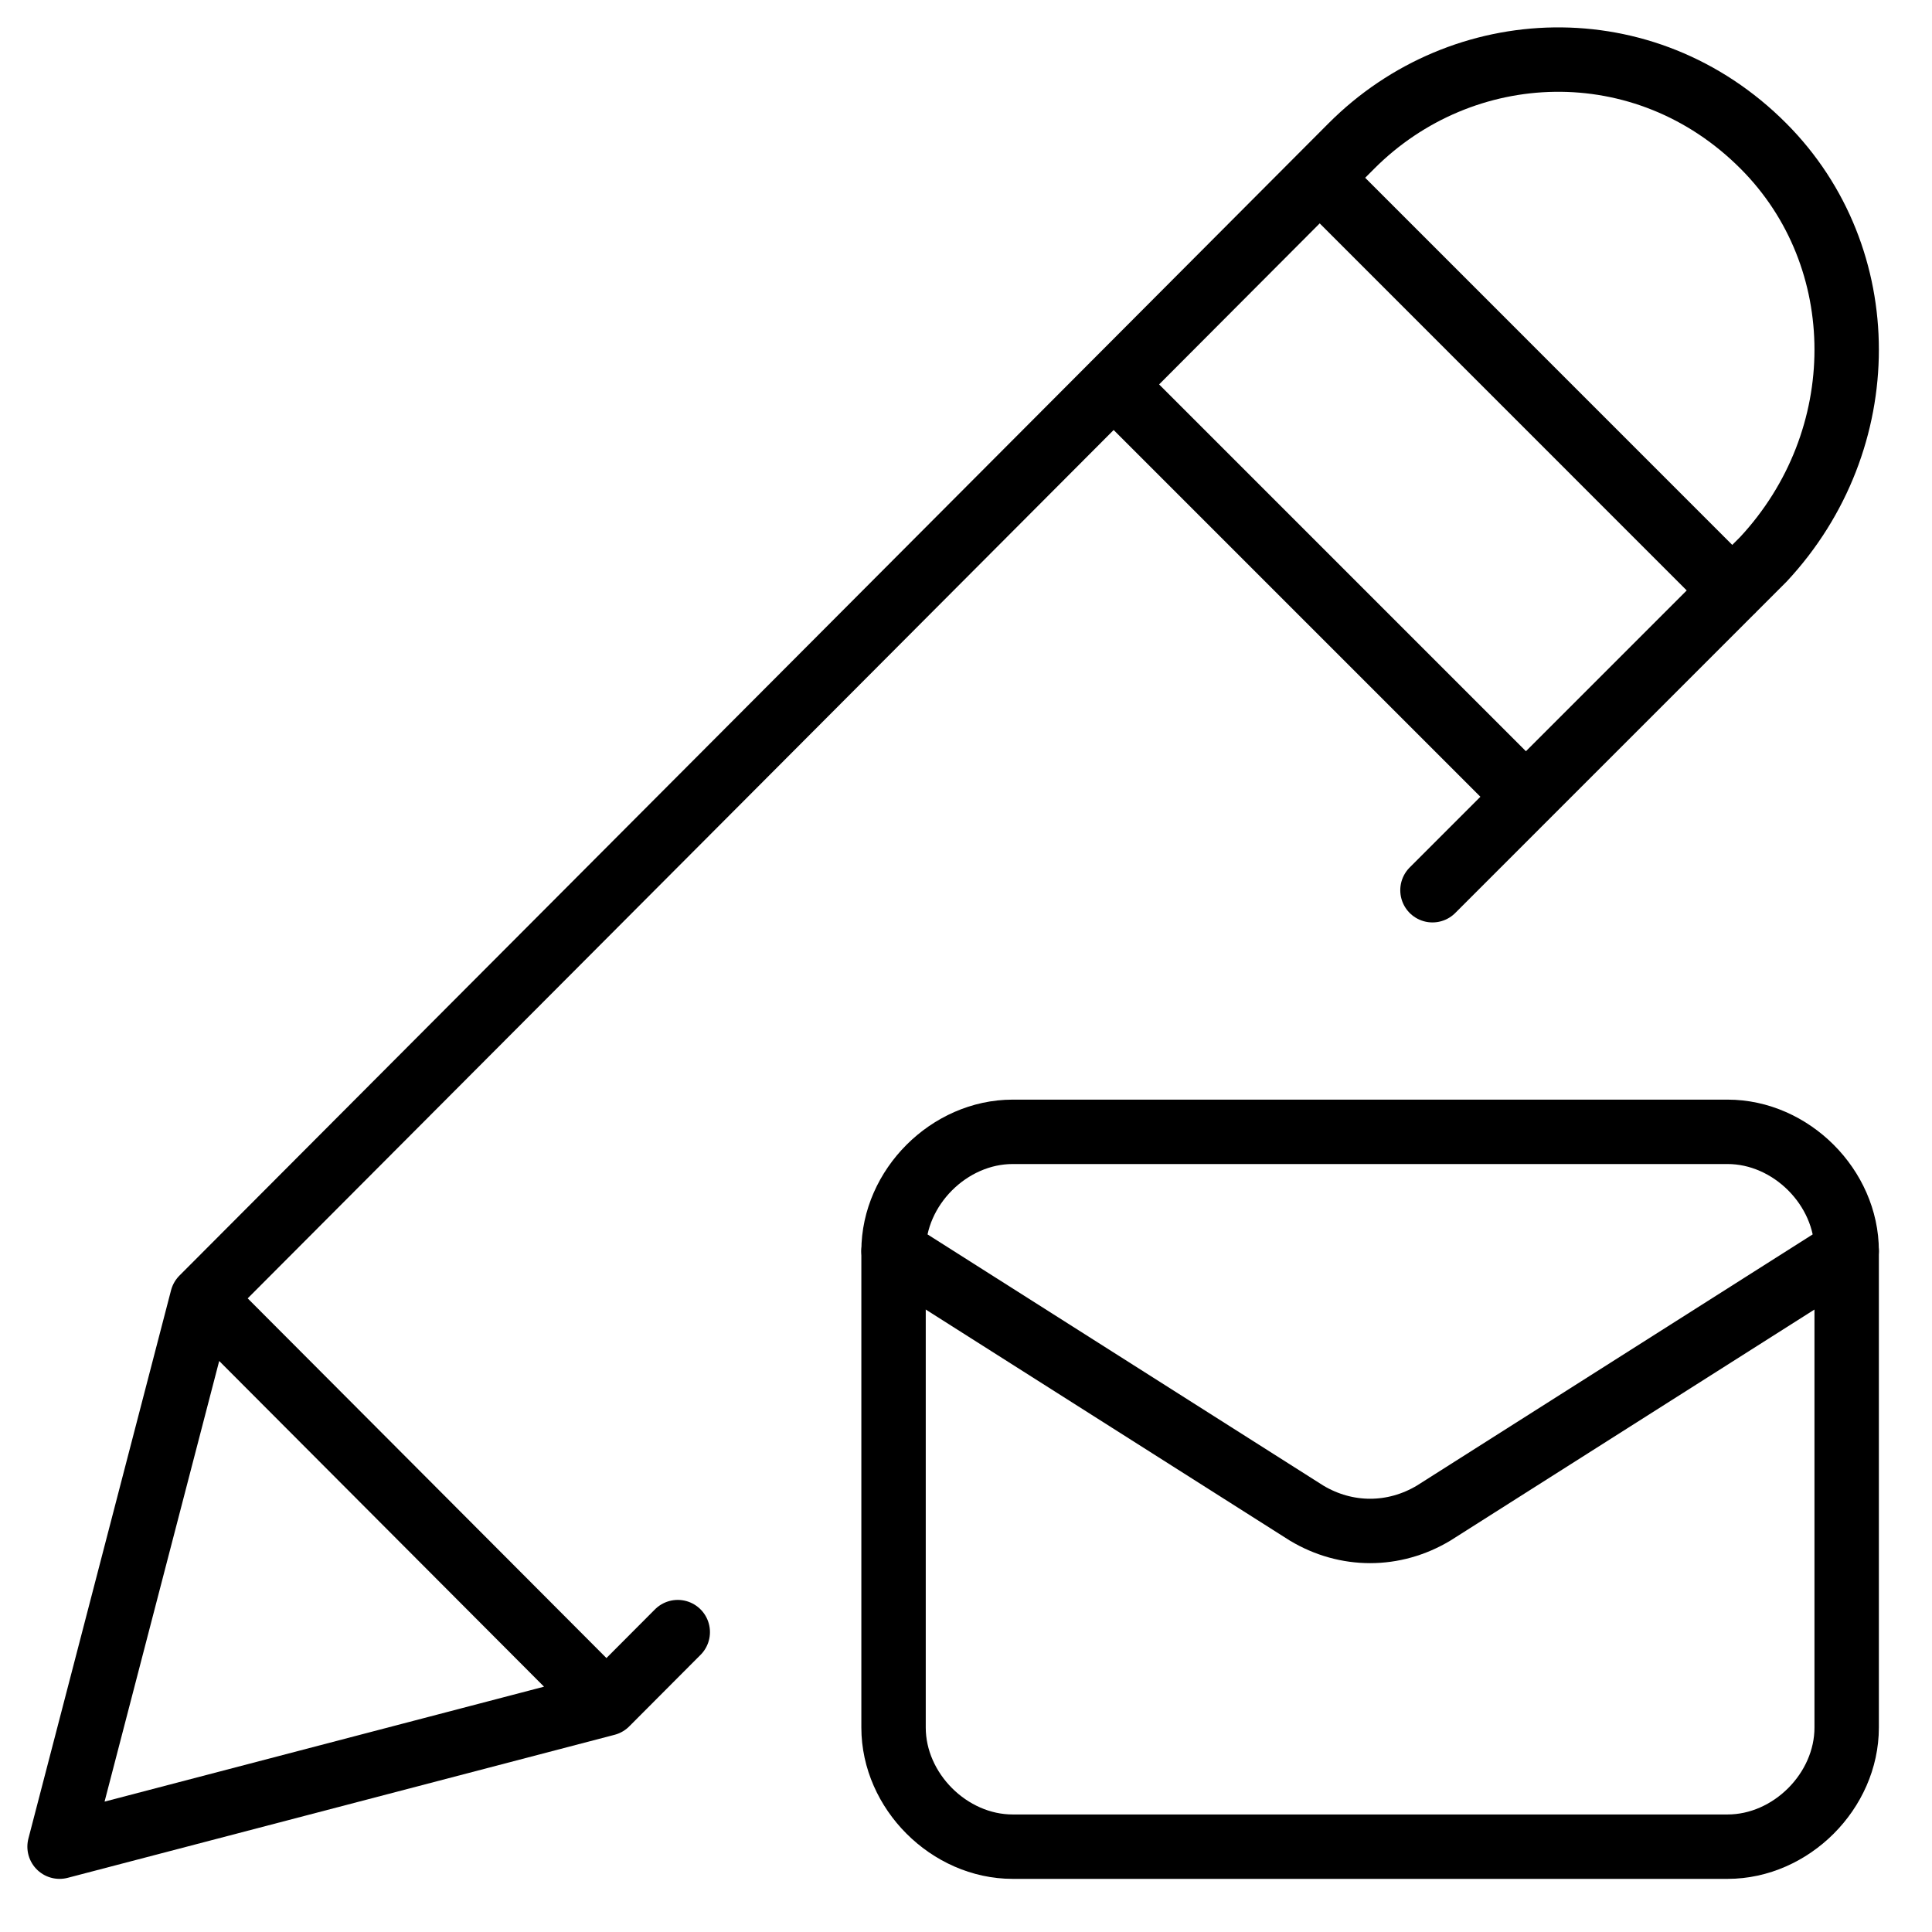
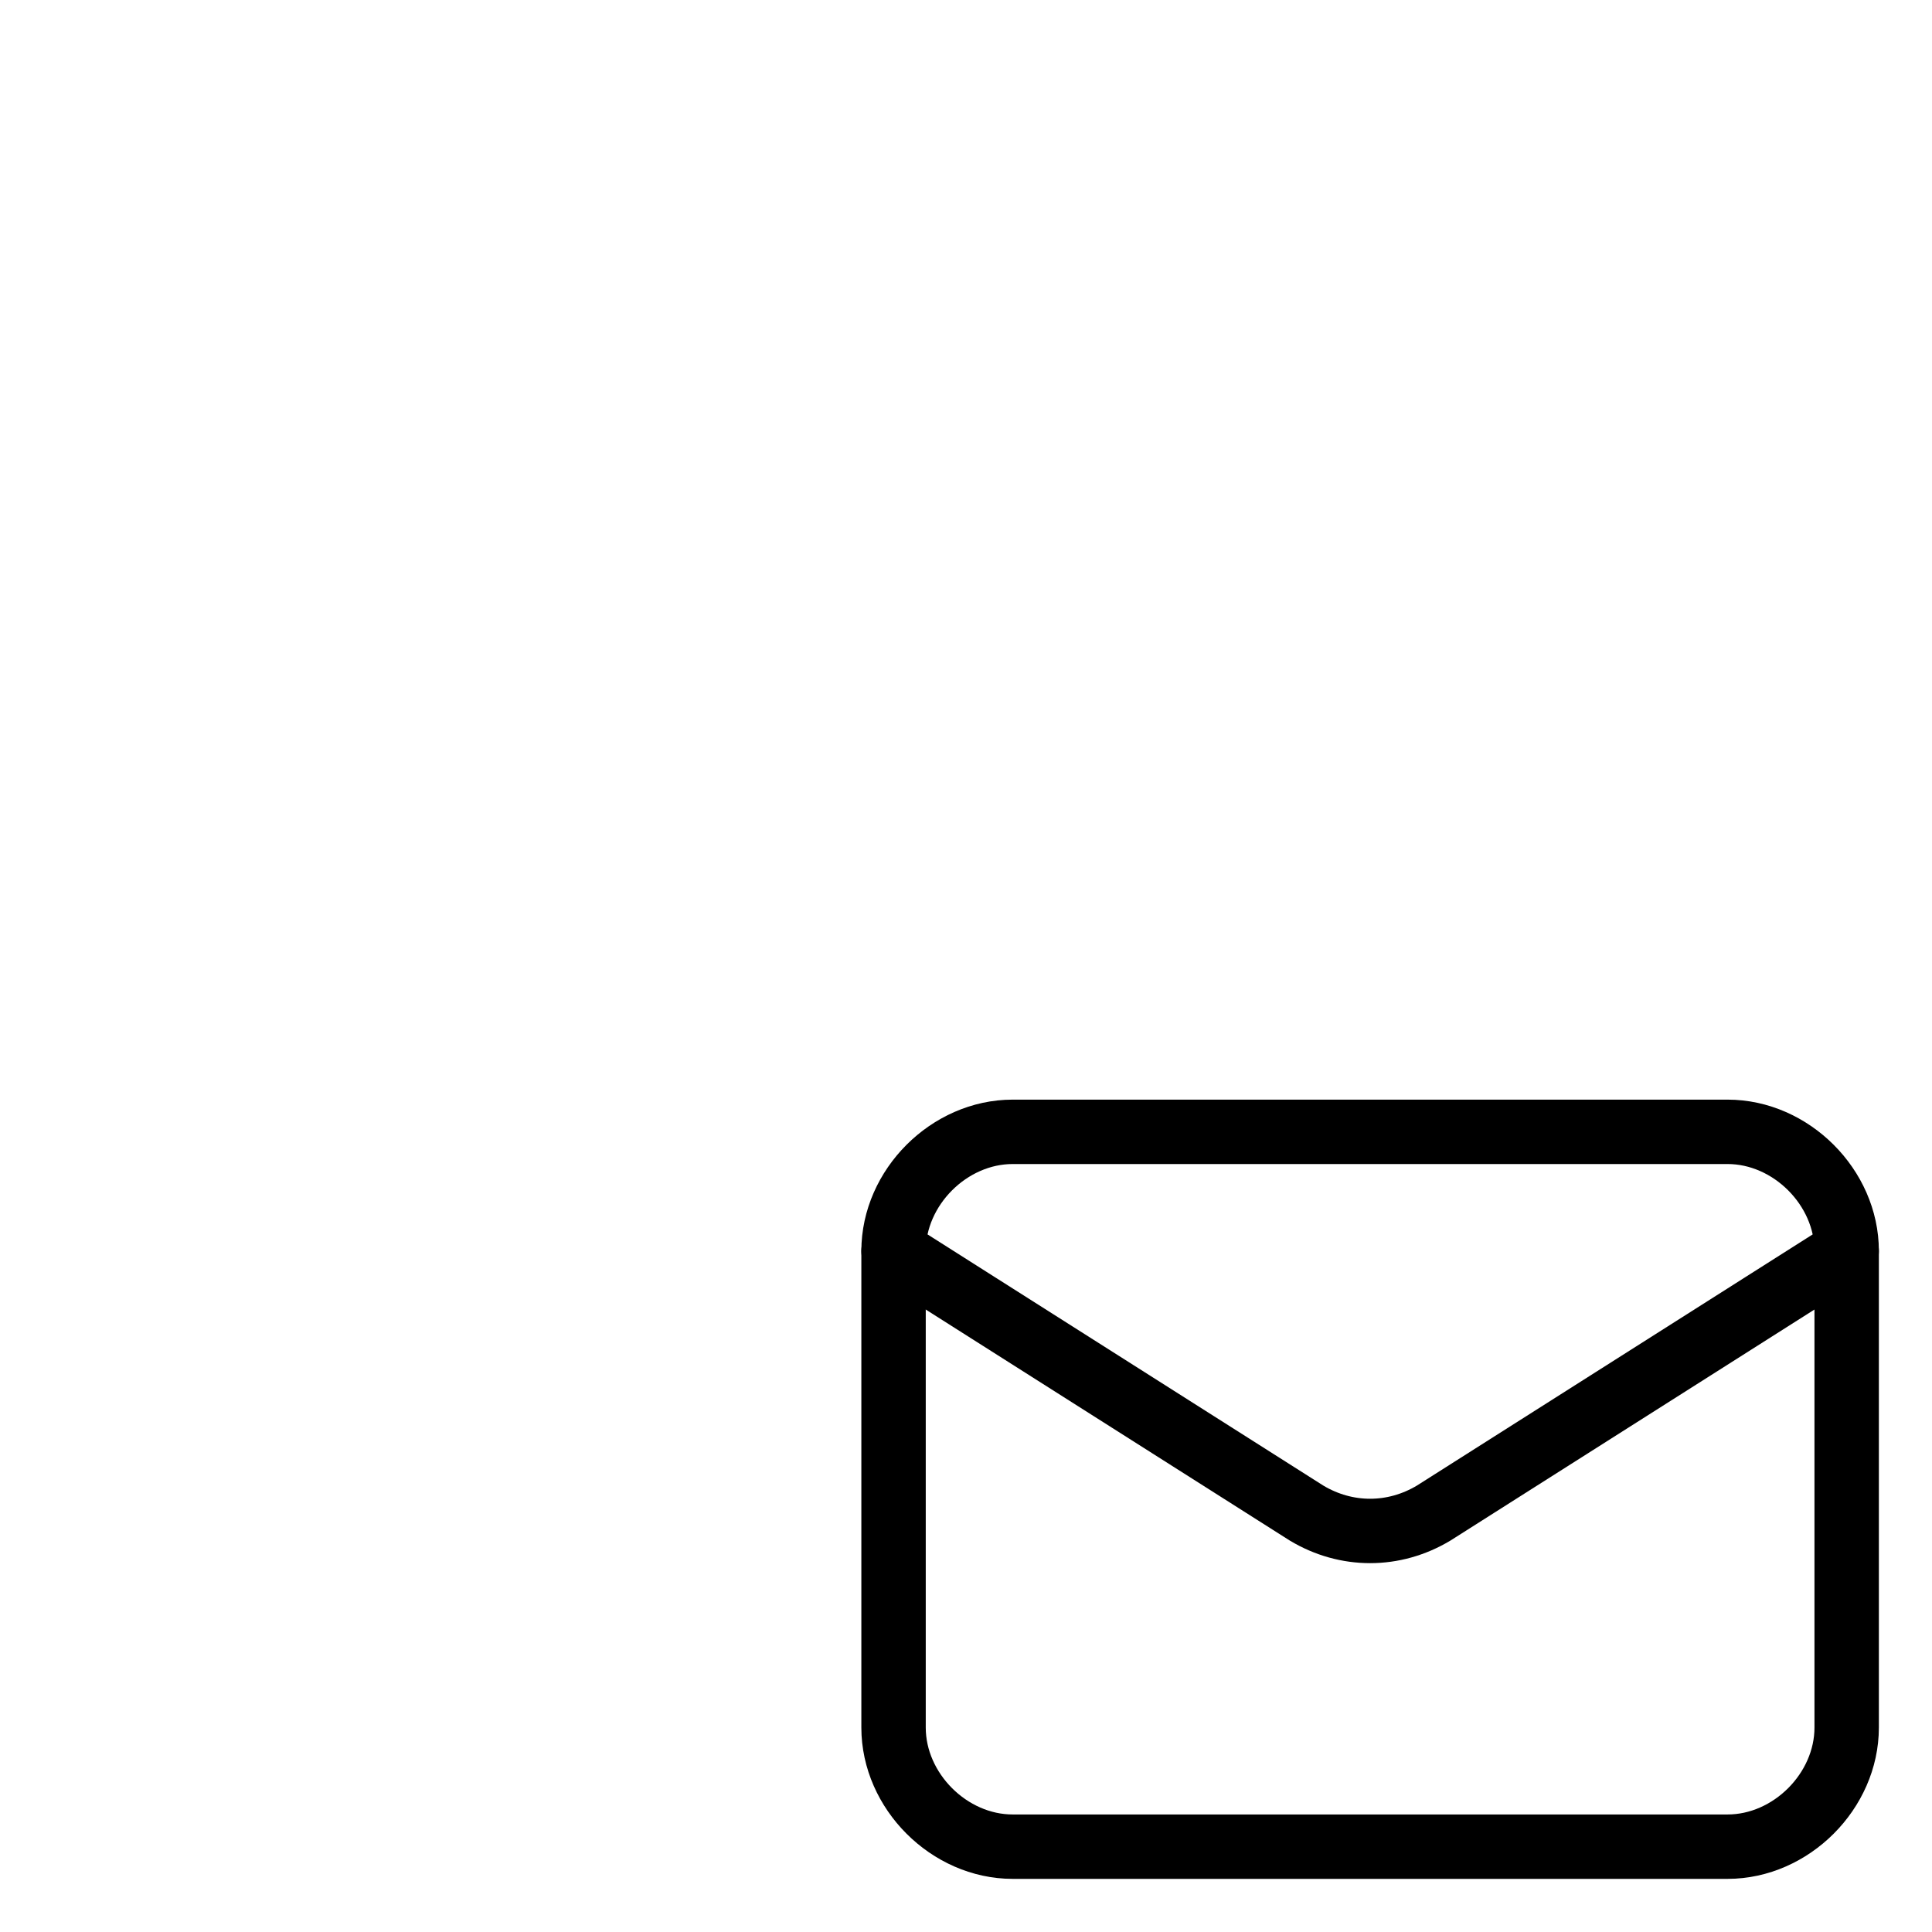
<svg xmlns="http://www.w3.org/2000/svg" width="36" height="36" viewBox="0 0 36 36" fill="none">
  <g clip-path="url(#clip0_325_366)">
    <path d="M34.41 23.31V32.19C34.41 33.374 33.374 34.41 32.19 34.41H18.87C17.686 34.41 16.65 33.374 16.65 32.19V23.31" stroke="black" stroke-width="1.2" stroke-miterlimit="10" stroke-linecap="round" stroke-linejoin="round" />
    <path d="M34.41 23.31C34.41 22.126 33.374 21.09 32.19 21.09H18.87C17.686 21.09 16.65 22.126 16.65 23.31L24.346 28.194C25.086 28.638 25.974 28.638 26.714 28.194L34.41 23.31Z" stroke="black" stroke-width="1.2" stroke-miterlimit="10" stroke-linecap="round" stroke-linejoin="round" />
-     <path d="M11.3 31.745L1.11 34.41L3.768 24.193M11.3 31.745L3.768 24.193M11.3 31.745L12.629 30.412M3.768 24.193L25.181 2.721C27.248 0.648 30.645 0.5 32.859 2.721C34.927 4.794 34.927 8.2 32.859 10.421L26.692 16.588M24.59 3.313L32.279 11.003M28.434 14.847L20.75 7.163" stroke="black" stroke-width="1.2" stroke-miterlimit="10" stroke-linecap="round" stroke-linejoin="round" />
  </g>
  <defs>
    <clipPath id="clip0_325_366">
      <rect width="35.52" height="35.52" fill="white" />
    </clipPath>
  </defs>
</svg>